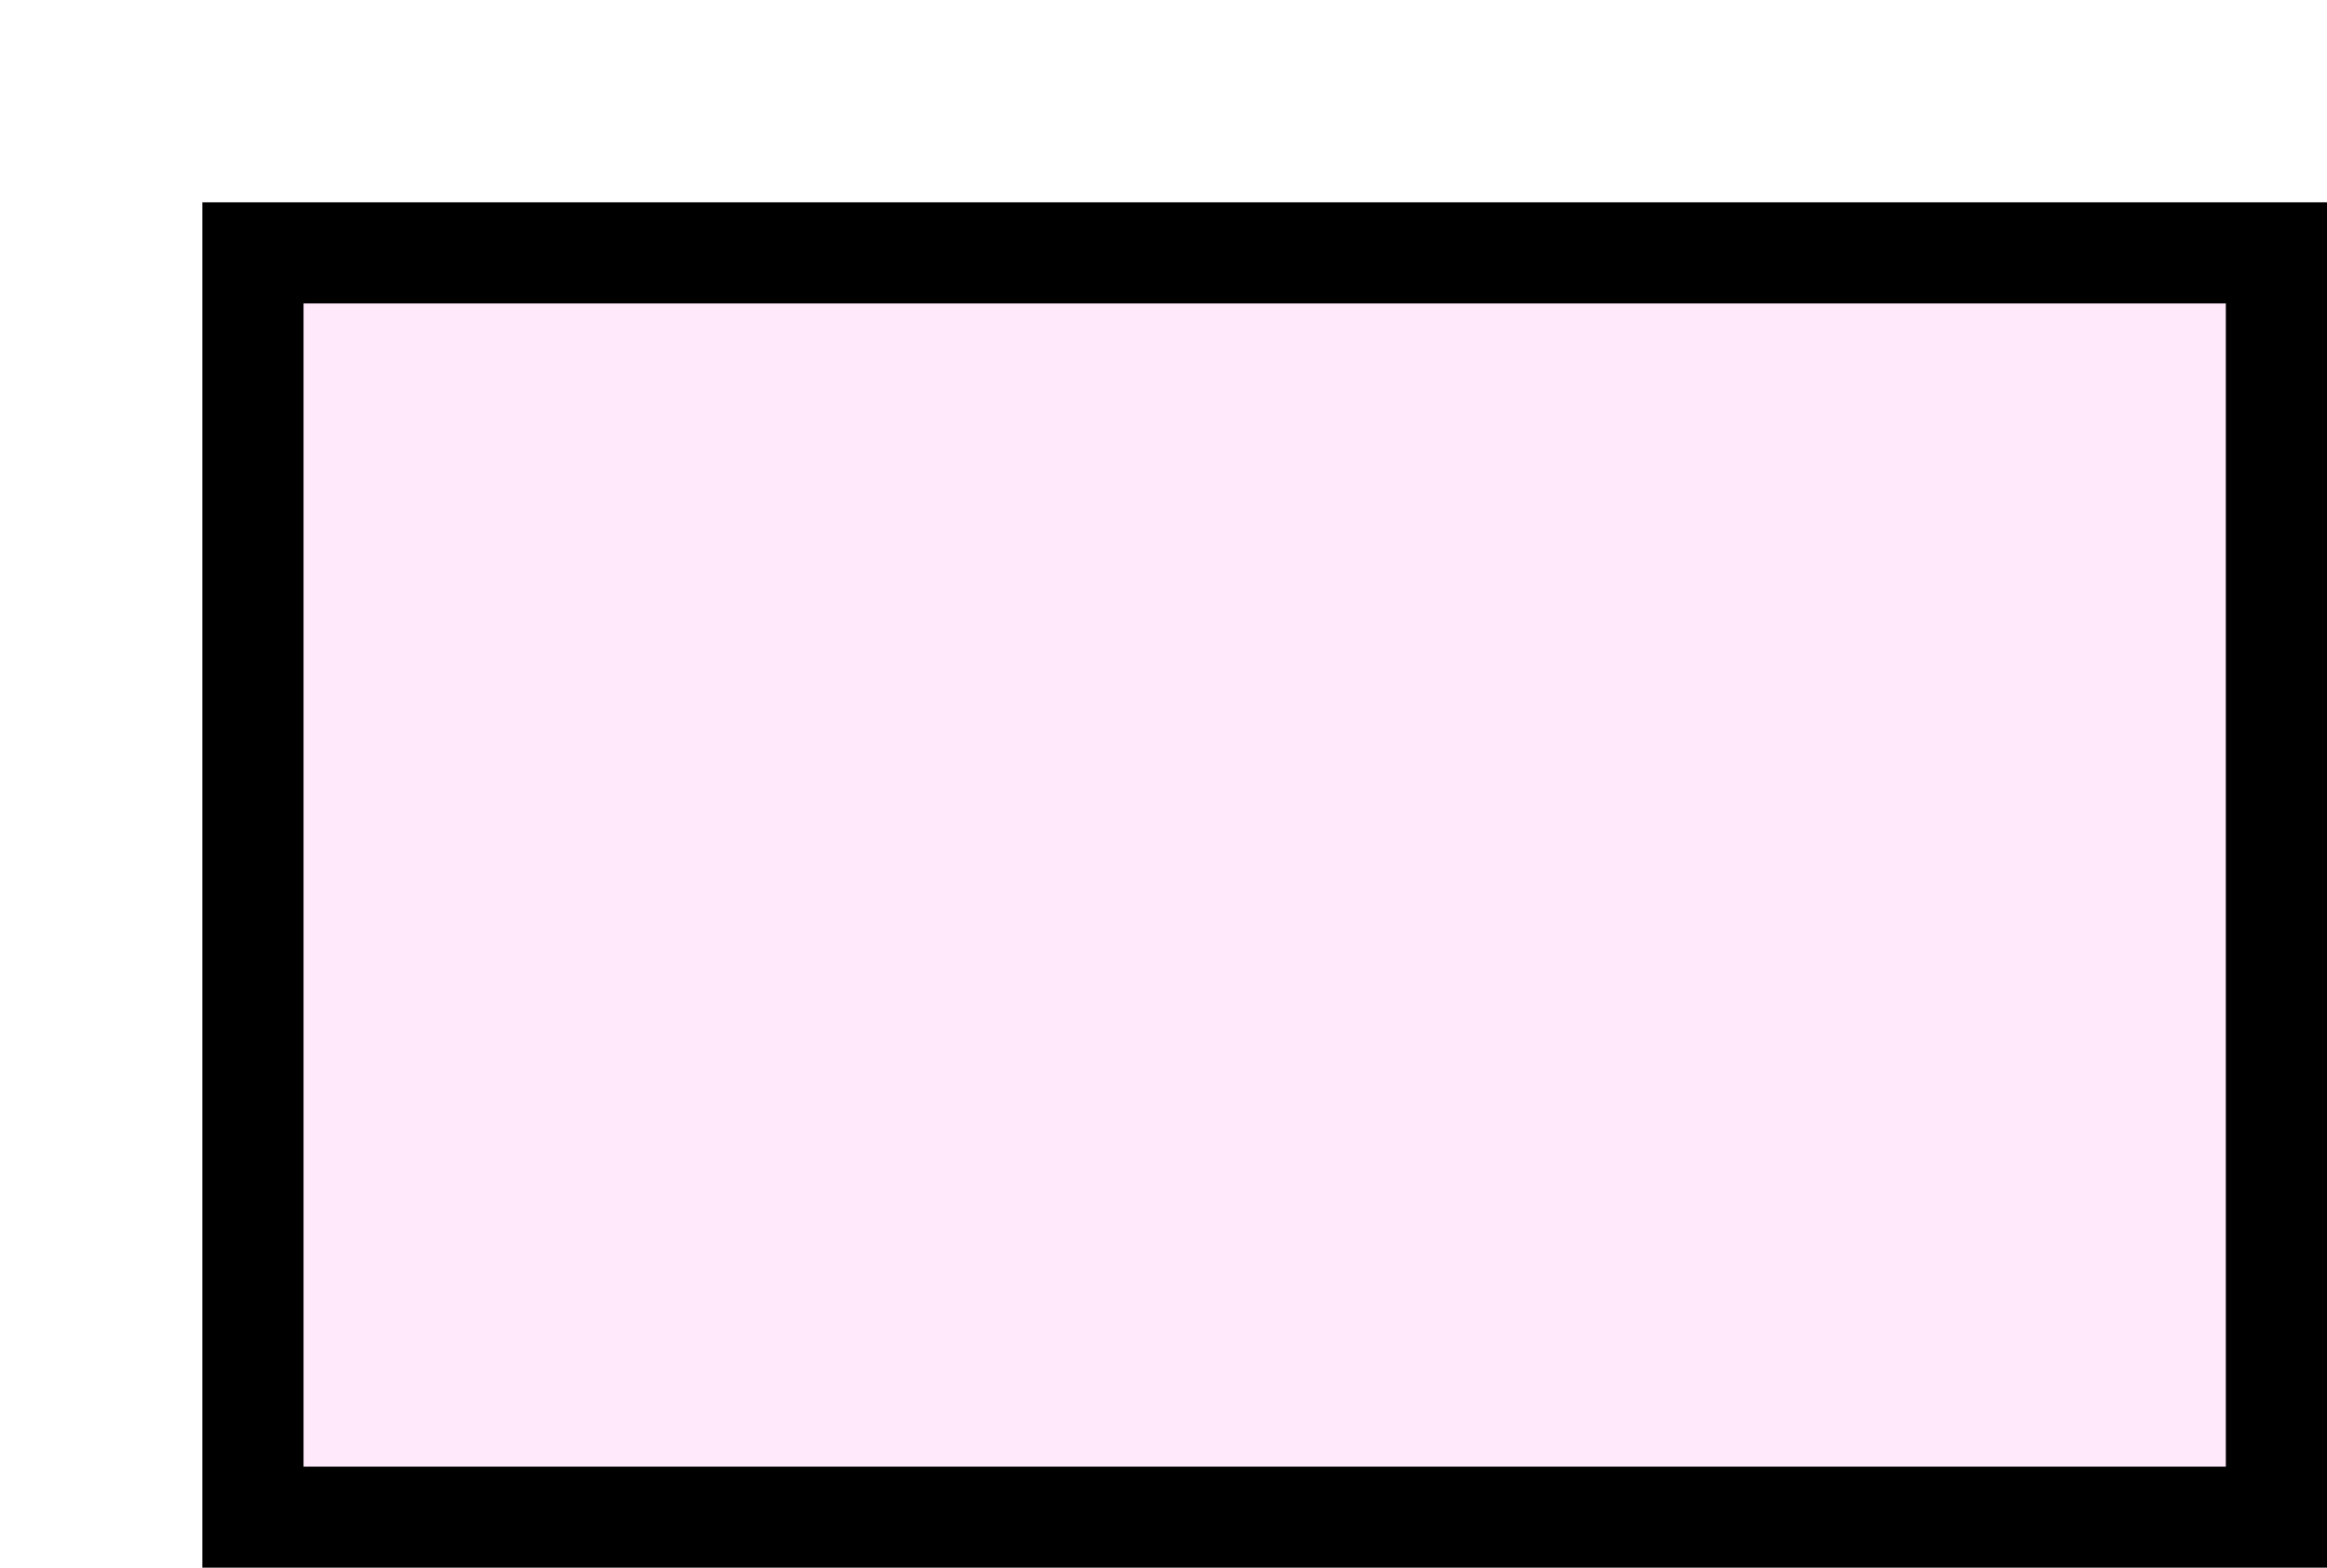
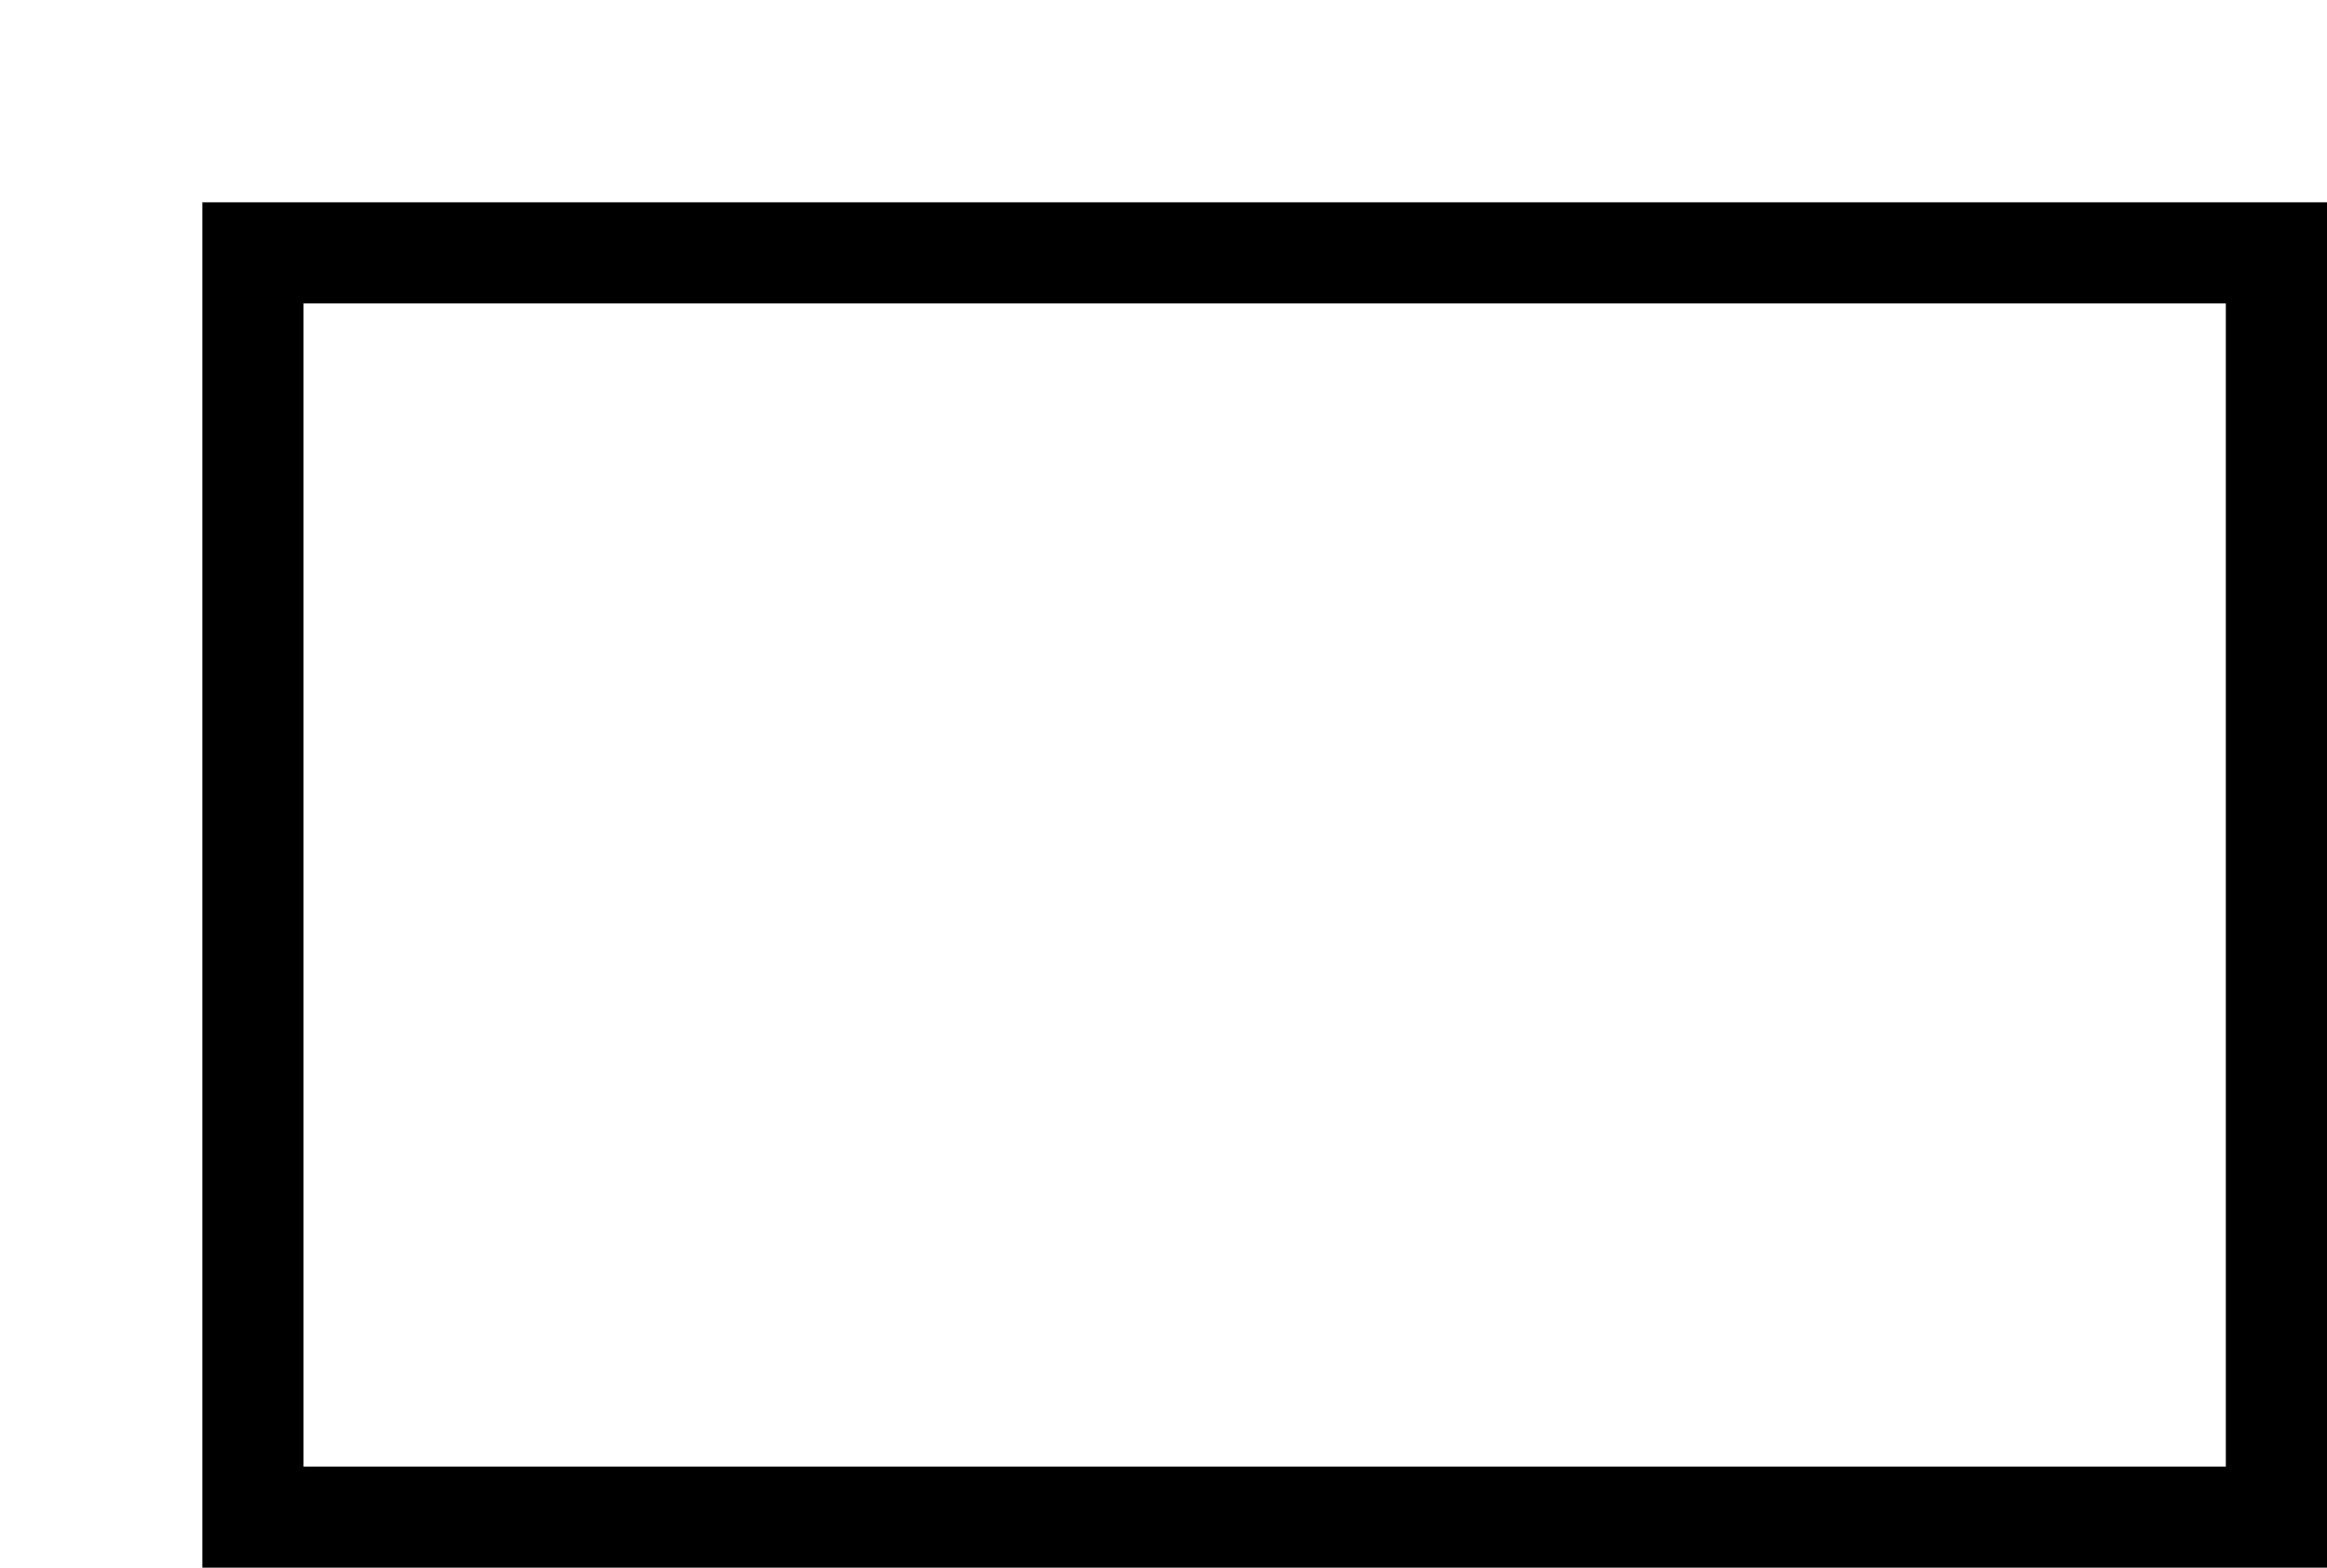
<svg xmlns="http://www.w3.org/2000/svg" width="46" height="31" viewBox="0 0 46 31" fill="none">
  <g filter="url(#filter0_d_2541_27488)">
-     <rect shape-rendering="optimizeSpeed" width="42" height="27" fill="#FFE9FA" />
    <rect shape-rendering="optimizeSpeed" x="1" y="1" width="40" height="25" stroke="black" stroke-width="2" />
  </g>
  <defs>
    <filter id="filter0_d_2541_27488" x="0" y="0" width="46" height="31" filterUnits="userSpaceOnUse" color-interpolation-filters="sRGB">
      <feFlood flood-opacity="0" result="BackgroundImageFix" />
      <feColorMatrix in="SourceAlpha" type="matrix" values="0 0 0 0 0 0 0 0 0 0 0 0 0 0 0 0 0 0 127 0" result="hardAlpha" />
      <feOffset dx="4" dy="4" />
      <feComposite in2="hardAlpha" operator="out" />
      <feColorMatrix type="matrix" values="0 0 0 0 0 0 0 0 0 0 0 0 0 0 0 0 0 0 1 0" />
      <feBlend mode="normal" in2="BackgroundImageFix" result="effect1_dropShadow_2541_27488" />
      <feBlend mode="normal" in="SourceGraphic" in2="effect1_dropShadow_2541_27488" result="shape" />
    </filter>
  </defs>
</svg>